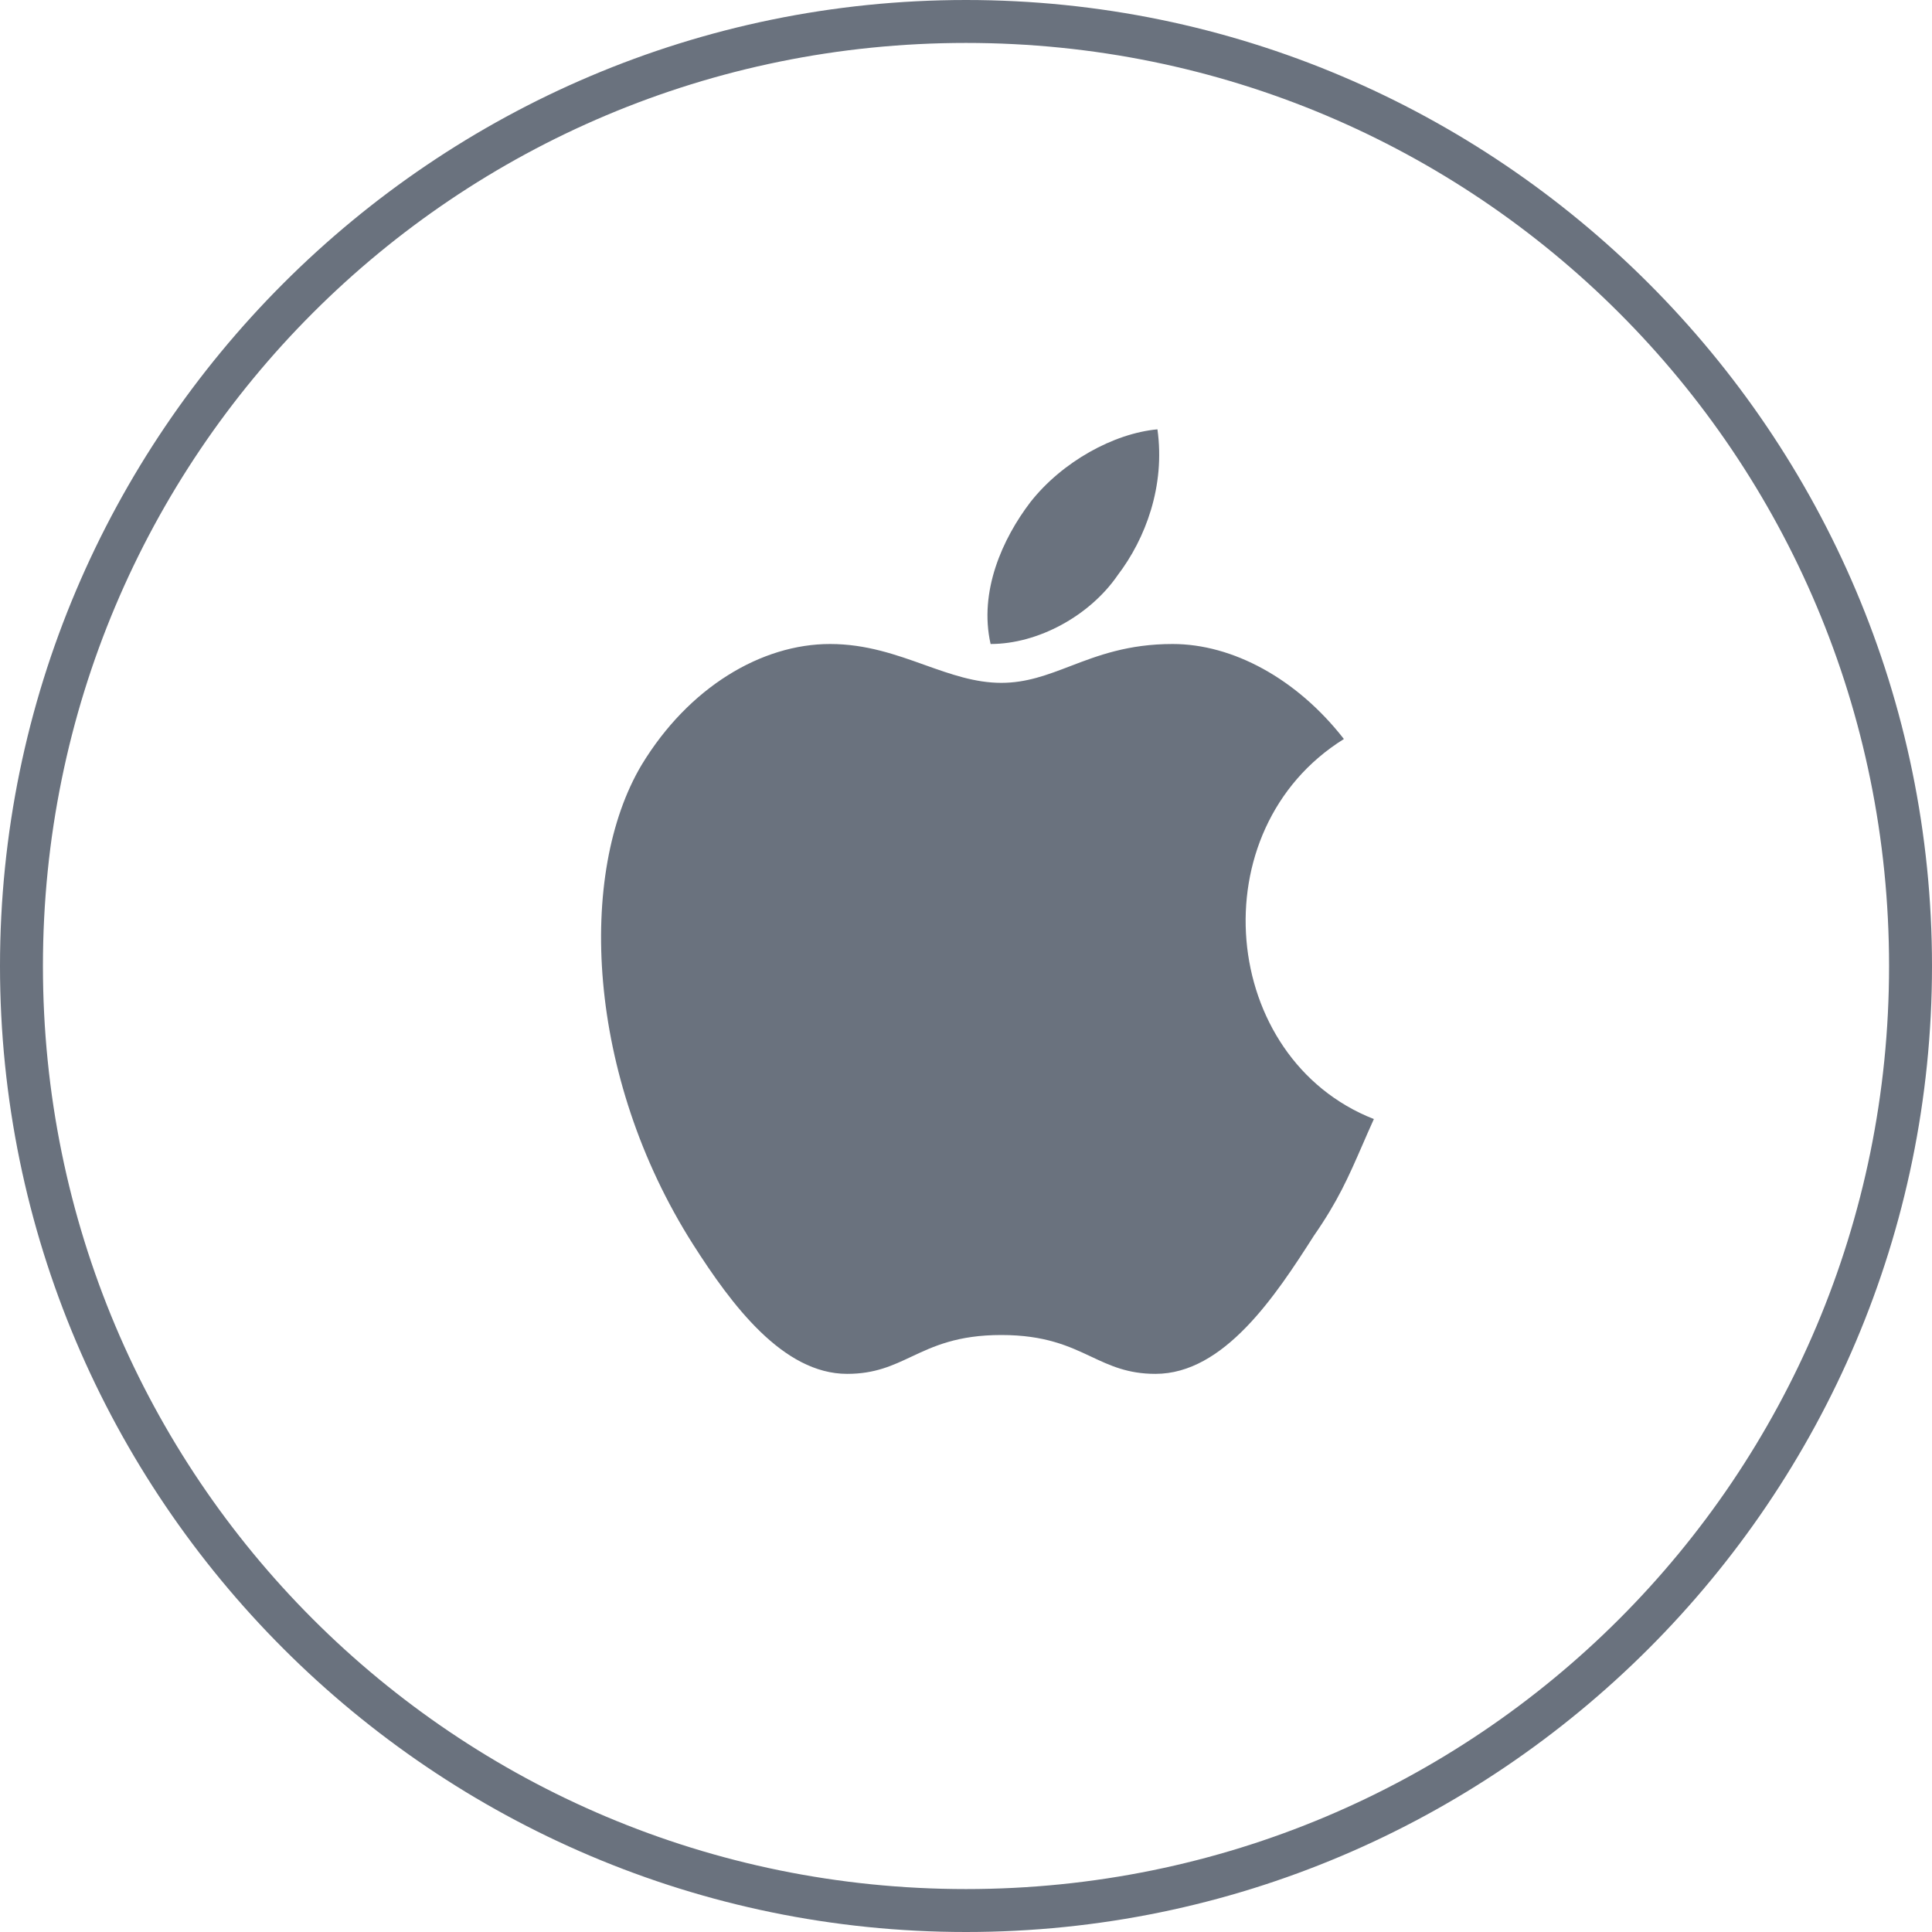
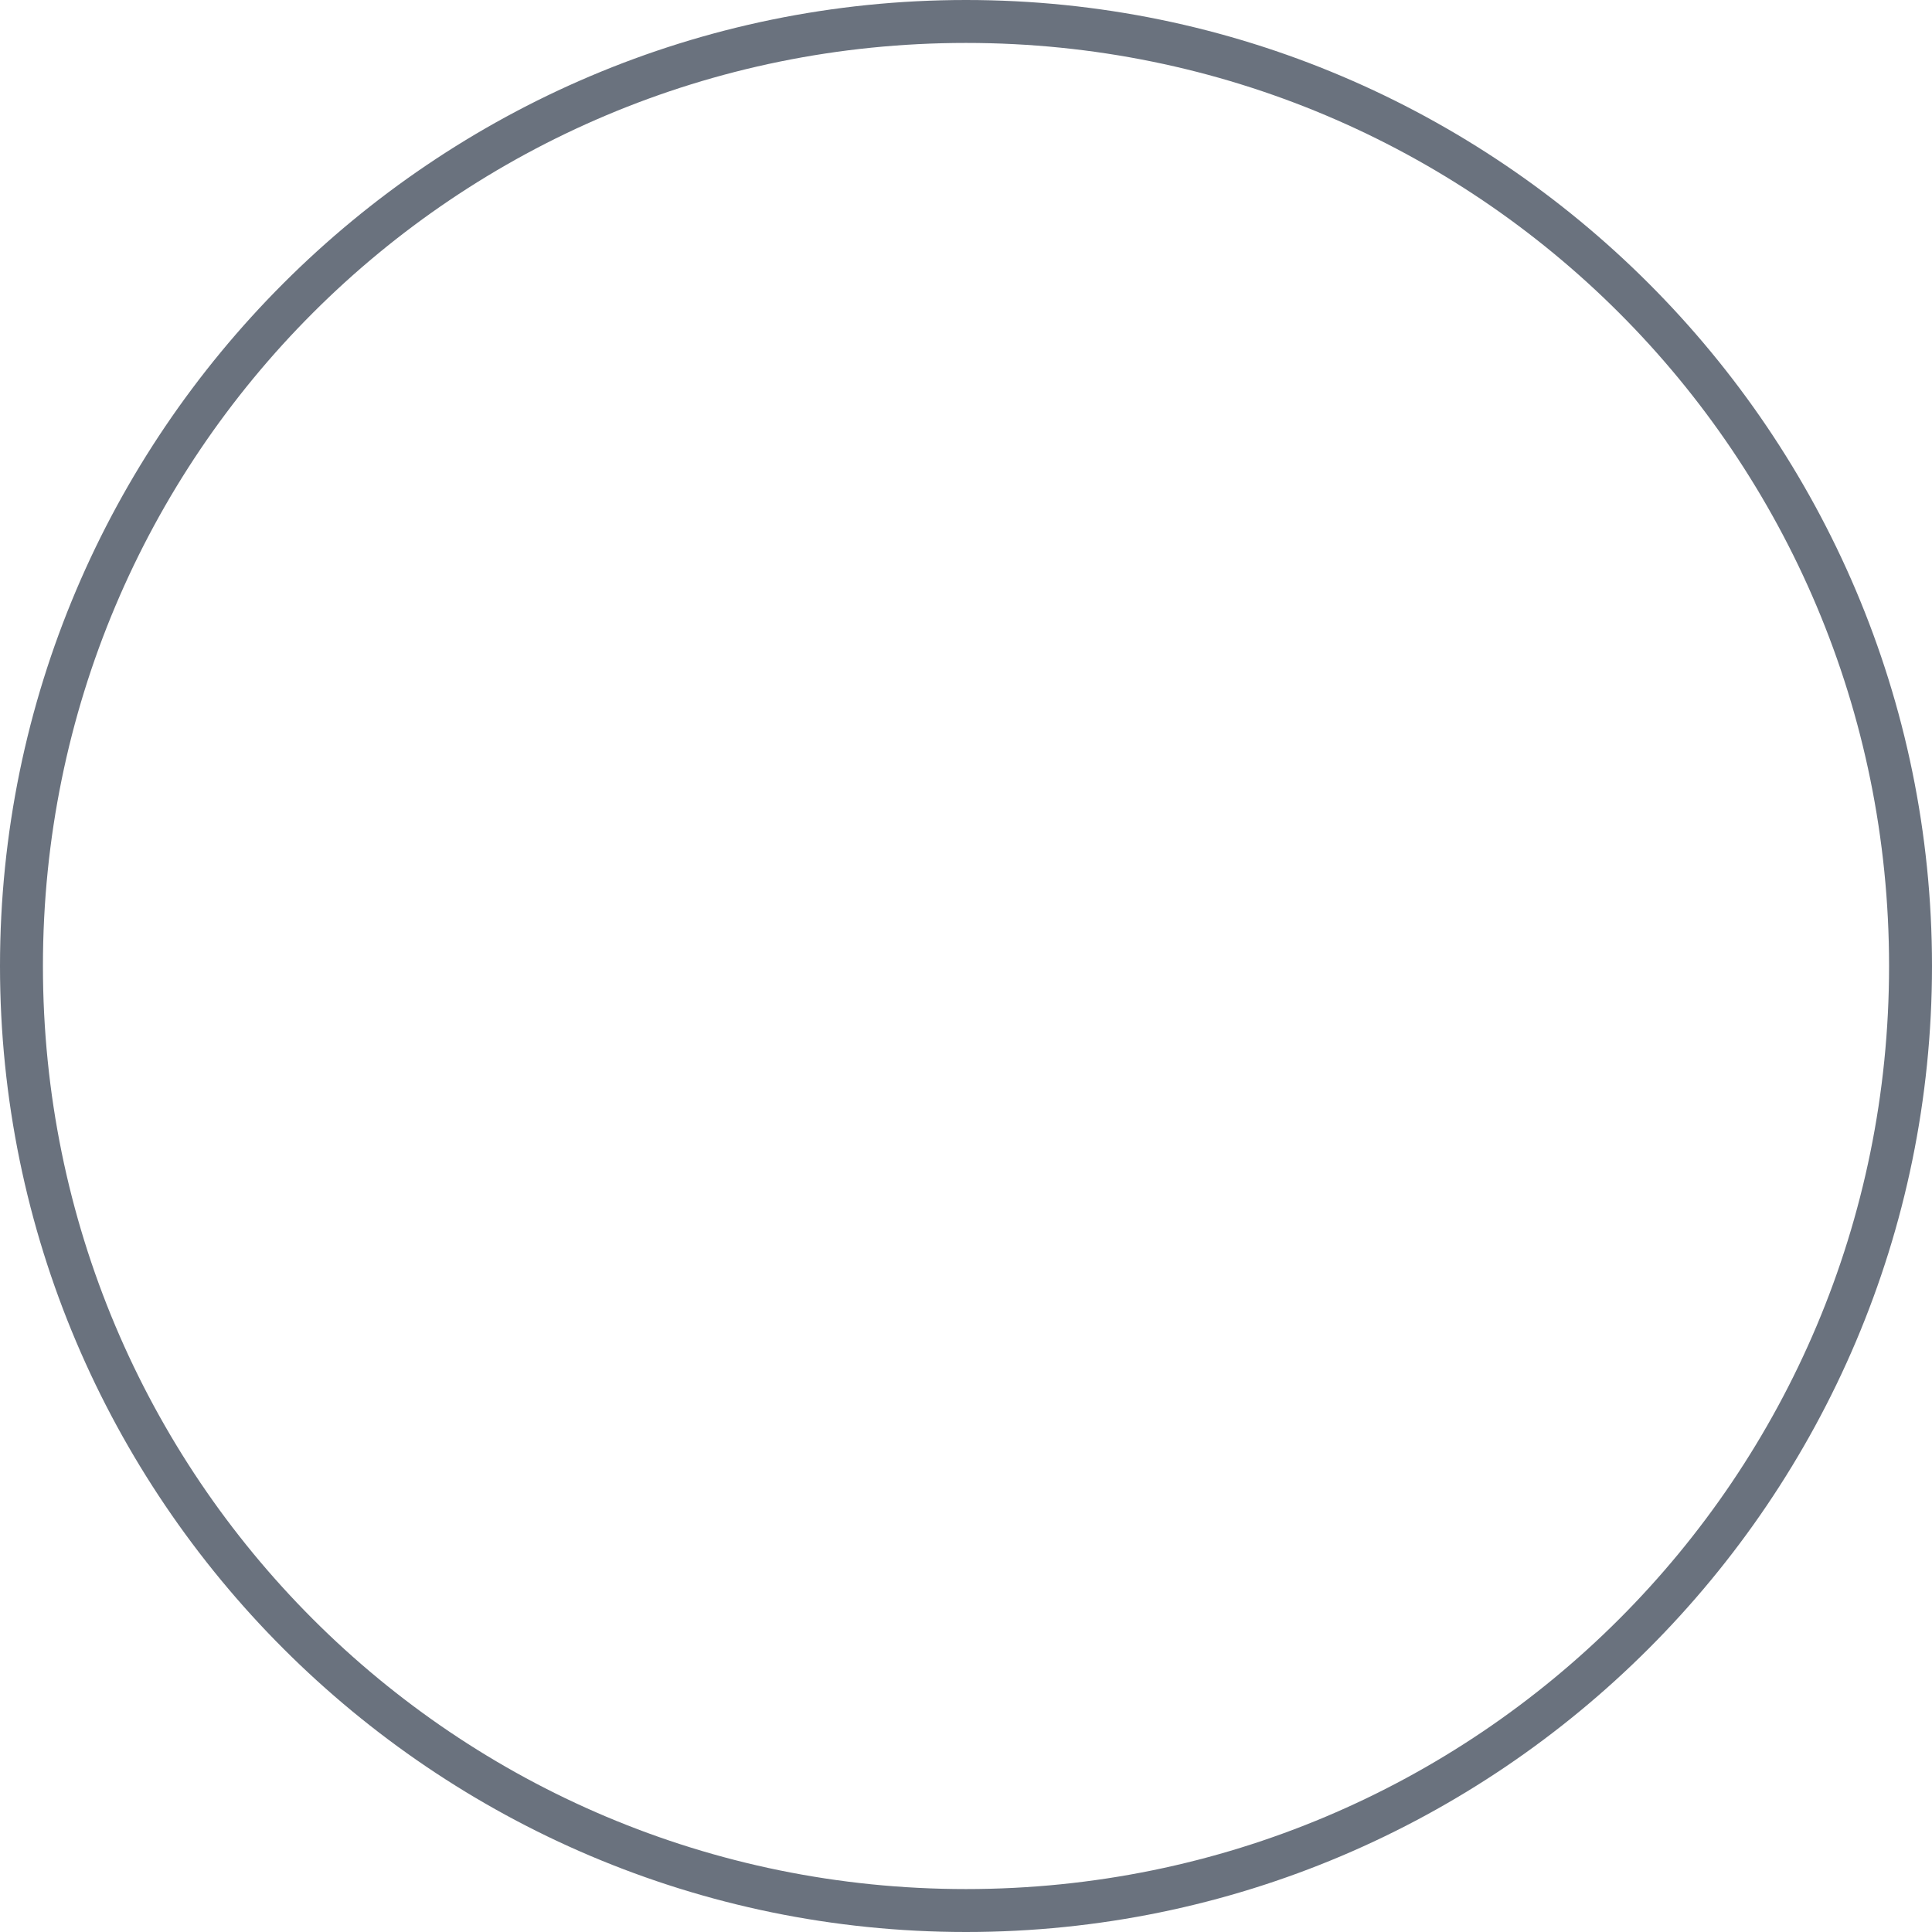
<svg xmlns="http://www.w3.org/2000/svg" width="45" height="45" viewBox="0 0 45 45" fill="none">
  <path fill-rule="evenodd" clip-rule="evenodd" d="M0 22.5C0 34.9 10.1 45 22.5 45C34.9 45 45 34.9 45 22.5C45 10.1 34.9 0 22.5 0C10.1 0 0 10.1 0 22.5ZM1 22.5C1 10.6 10.6 1 22.5 1C34.4 1 44 10.6 44 22.5C44 34.4 34.4 44 22.5 44C10.6 44 1 34.4 1 22.5Z" fill="#6A727E" />
-   <path fill-rule="evenodd" clip-rule="evenodd" d="M26.959 10C27.144 11.321 26.681 12.547 26.034 13.396C25.386 14.34 24.183 15 23.073 15C22.796 13.774 23.351 12.547 23.998 11.698C24.738 10.755 25.941 10.094 26.959 10ZM31.733 26.67C31.814 26.483 31.901 26.284 32 26.065C28.409 24.657 27.91 19.325 31.302 17.213C30.205 15.805 28.709 15 27.312 15C26.275 15 25.566 15.271 24.925 15.517C24.394 15.72 23.909 15.905 23.322 15.905C22.708 15.905 22.138 15.702 21.538 15.488C20.873 15.25 20.172 15 19.333 15C17.737 15 16.041 16.006 14.944 17.817C13.448 20.331 13.647 25.059 16.141 28.982C17.038 30.39 18.235 32 19.732 32C20.377 32 20.788 31.807 21.23 31.599C21.745 31.357 22.303 31.095 23.322 31.095C24.342 31.095 24.9 31.357 25.415 31.599C25.857 31.807 26.268 32 26.913 32C28.509 32 29.706 30.189 30.604 28.781C31.164 27.974 31.403 27.426 31.733 26.67Z" fill="#6A727E" />
</svg>